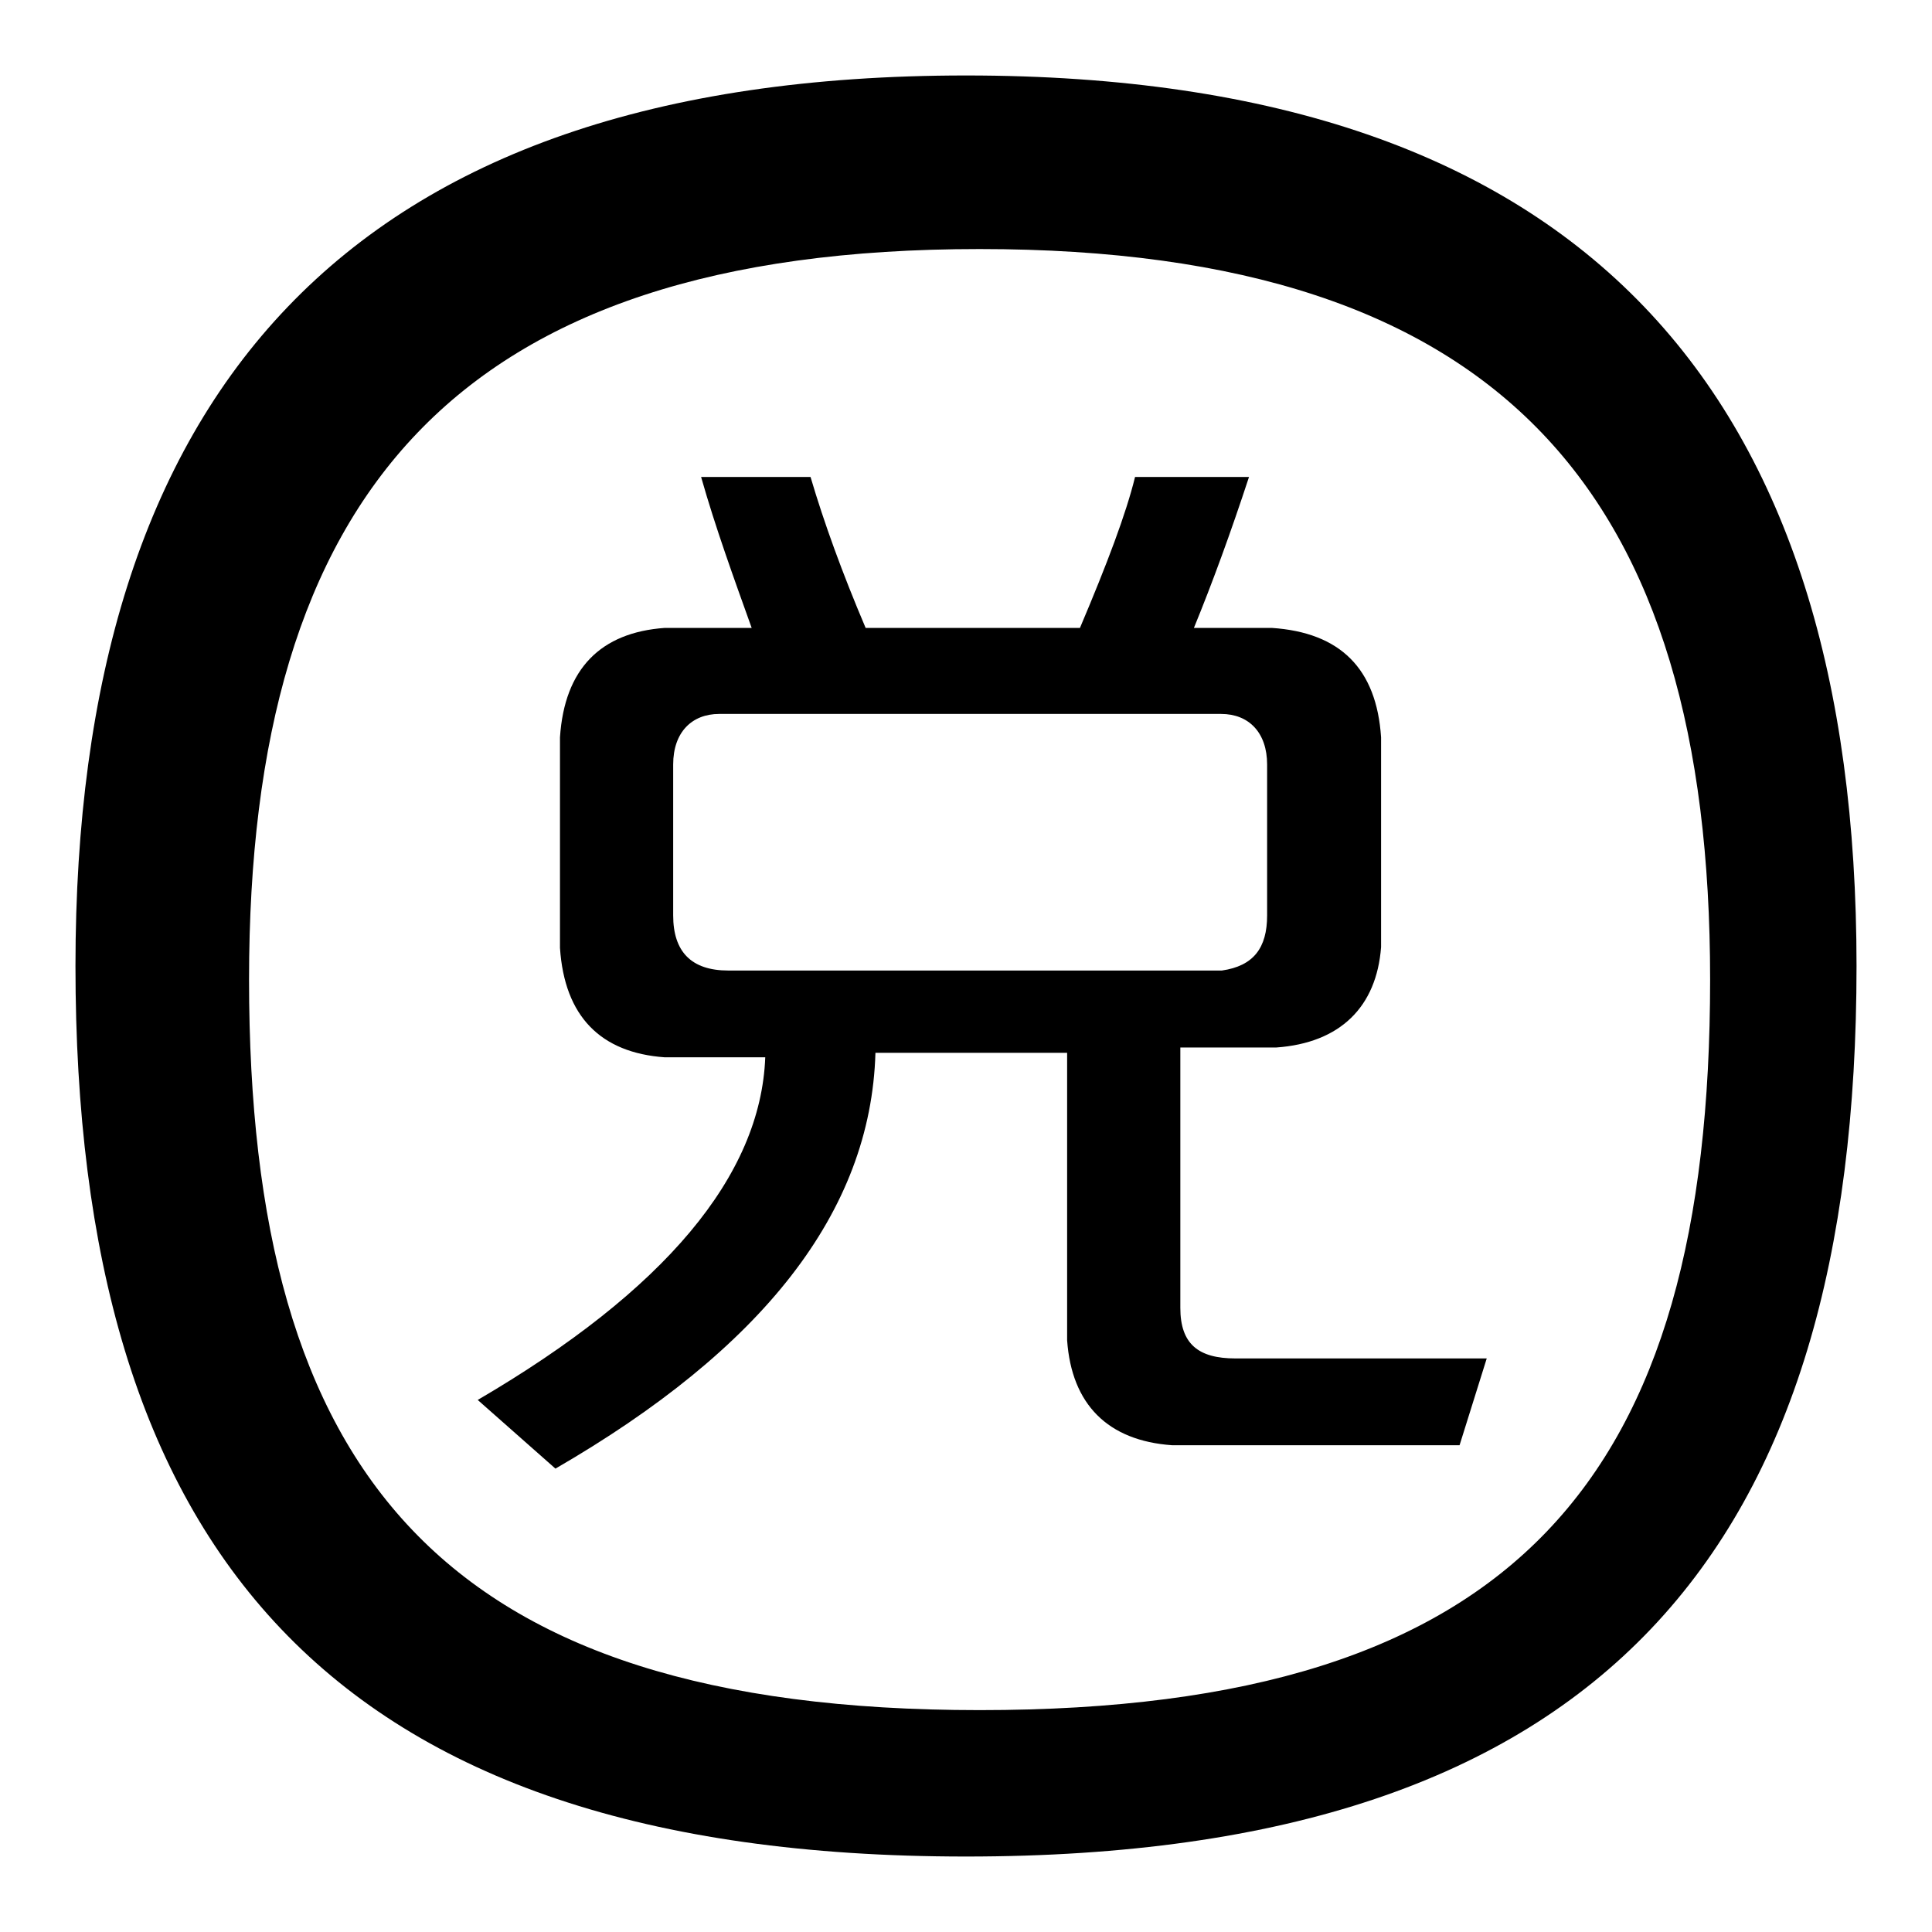
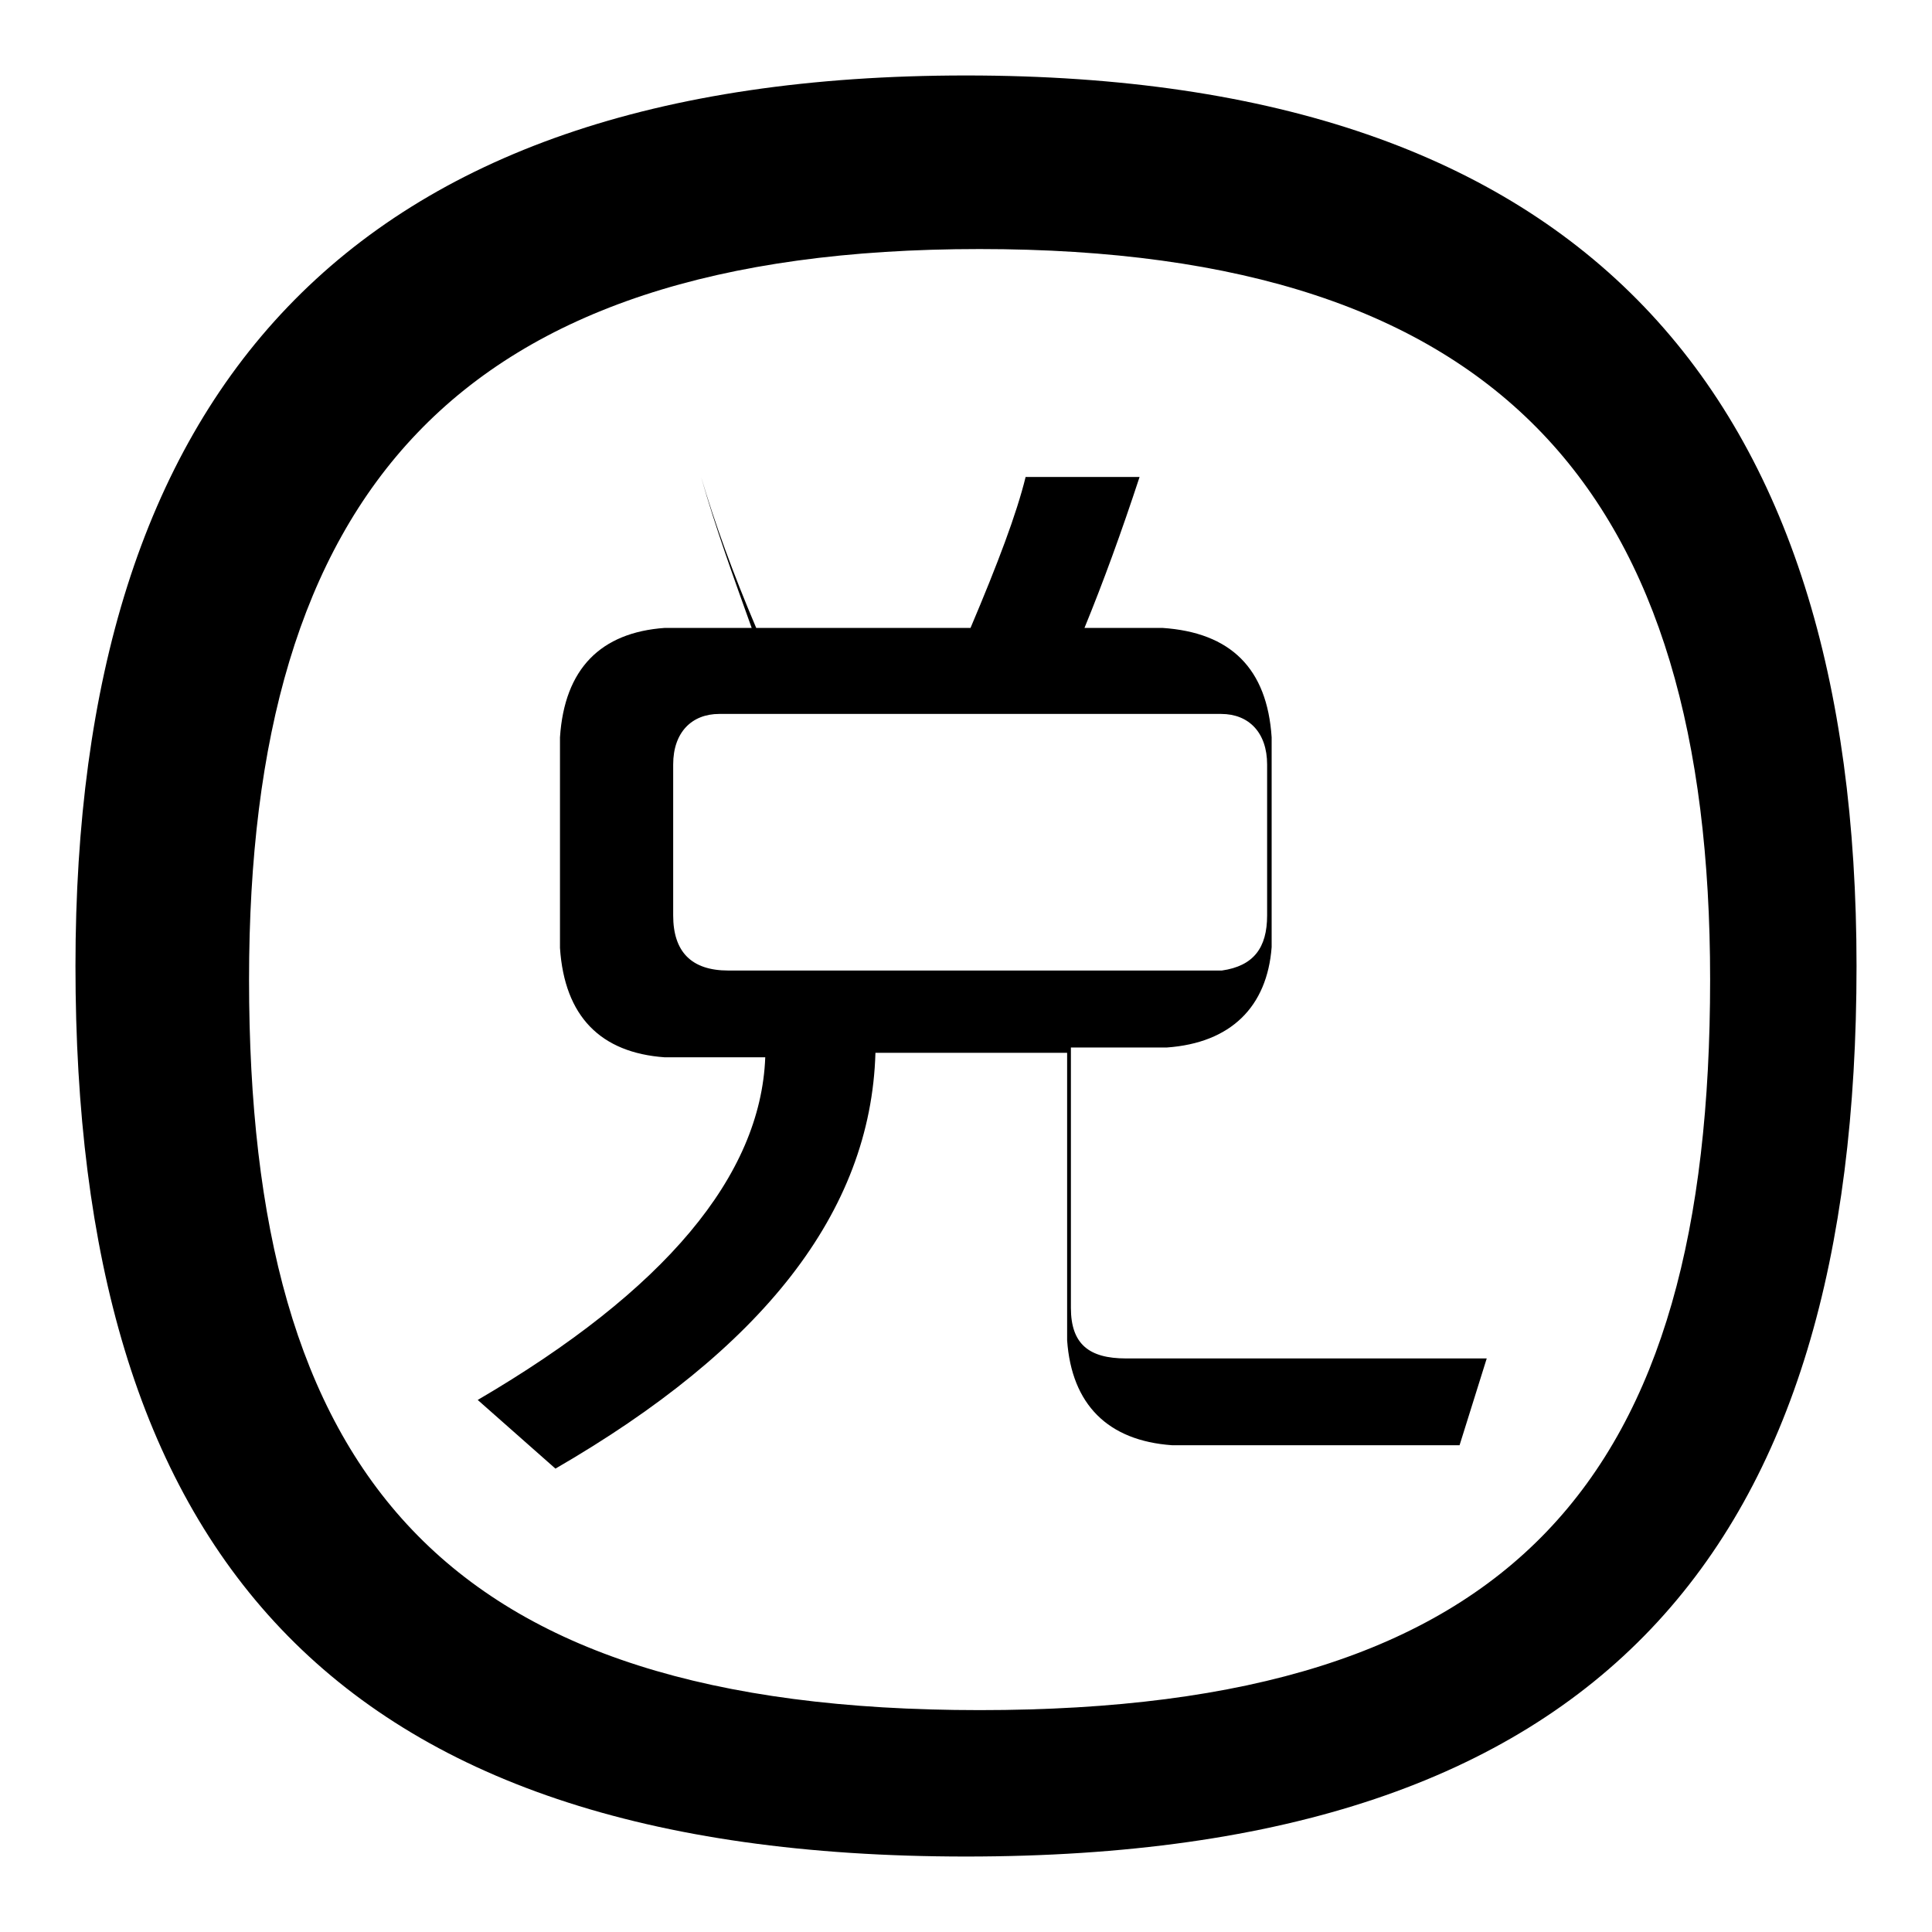
<svg xmlns="http://www.w3.org/2000/svg" version="1.1" x="0px" y="0px" viewBox="0 0 256 256" enable-background="new 0 0 256 256" xml:space="preserve">
  <g>
-     <path fill="#000000" d="M128,246c-84.7,0-118-41.1-118-118C10,52.4,45.7,10,128,10c82.3,0,118,42.4,118,118 C246,204.9,212.7,246,128,246z M129.8,226.6c71.4,0,96.8-30.9,96.8-96.8c0-64.1-27.2-96.8-96.8-96.8S33,65.7,33,129.8 C33,195.2,58.4,226.6,129.8,226.6L129.8,226.6z M193.4,191.5h-38.1c-8.5-0.6-13.3-5.4-13.9-13.9v-38.1h-25.4 c-0.6,21.2-15.1,39.3-42.4,55.1l-10.3-9.1c24.8-14.5,37.5-29.7,38.1-45.4H88.1c-8.5-0.6-13.3-5.4-13.9-14.5V97.7 c0.6-9.1,5.4-13.9,13.9-14.5h11.5c-2.4-6.7-4.8-13.3-6.7-20h14.5c1.8,6.1,4.2,12.7,7.3,20h28.4c3.6-8.5,6.1-15.1,7.3-20h15.1 c-2.4,7.3-4.8,13.9-7.3,20h10.3c9.1,0.6,13.9,5.4,14.5,14.5v27.8c-0.6,7.9-5.4,12.7-13.9,13.3h-12.7v34.5c0,4.8,2.4,6.7,7.3,6.7 H197L193.4,191.5z M167.9,121.3v-20c0-4.2-2.4-6.7-6.1-6.7H95.3c-3.6,0-6.1,2.4-6.1,6.7v20c0,4.8,2.4,7.3,7.3,7.3h65.4 C166.1,128,167.9,125.6,167.9,121.3z" />
+     <path fill="#000000" d="M128,246c-84.7,0-118-41.1-118-118C10,52.4,45.7,10,128,10c82.3,0,118,42.4,118,118 C246,204.9,212.7,246,128,246z M129.8,226.6c71.4,0,96.8-30.9,96.8-96.8c0-64.1-27.2-96.8-96.8-96.8S33,65.7,33,129.8 C33,195.2,58.4,226.6,129.8,226.6L129.8,226.6z M193.4,191.5h-38.1c-8.5-0.6-13.3-5.4-13.9-13.9v-38.1h-25.4 c-0.6,21.2-15.1,39.3-42.4,55.1l-10.3-9.1c24.8-14.5,37.5-29.7,38.1-45.4H88.1c-8.5-0.6-13.3-5.4-13.9-14.5V97.7 c0.6-9.1,5.4-13.9,13.9-14.5h11.5c-2.4-6.7-4.8-13.3-6.7-20c1.8,6.1,4.2,12.7,7.3,20h28.4c3.6-8.5,6.1-15.1,7.3-20h15.1 c-2.4,7.3-4.8,13.9-7.3,20h10.3c9.1,0.6,13.9,5.4,14.5,14.5v27.8c-0.6,7.9-5.4,12.7-13.9,13.3h-12.7v34.5c0,4.8,2.4,6.7,7.3,6.7 H197L193.4,191.5z M167.9,121.3v-20c0-4.2-2.4-6.7-6.1-6.7H95.3c-3.6,0-6.1,2.4-6.1,6.7v20c0,4.8,2.4,7.3,7.3,7.3h65.4 C166.1,128,167.9,125.6,167.9,121.3z" />
  </g>
</svg>